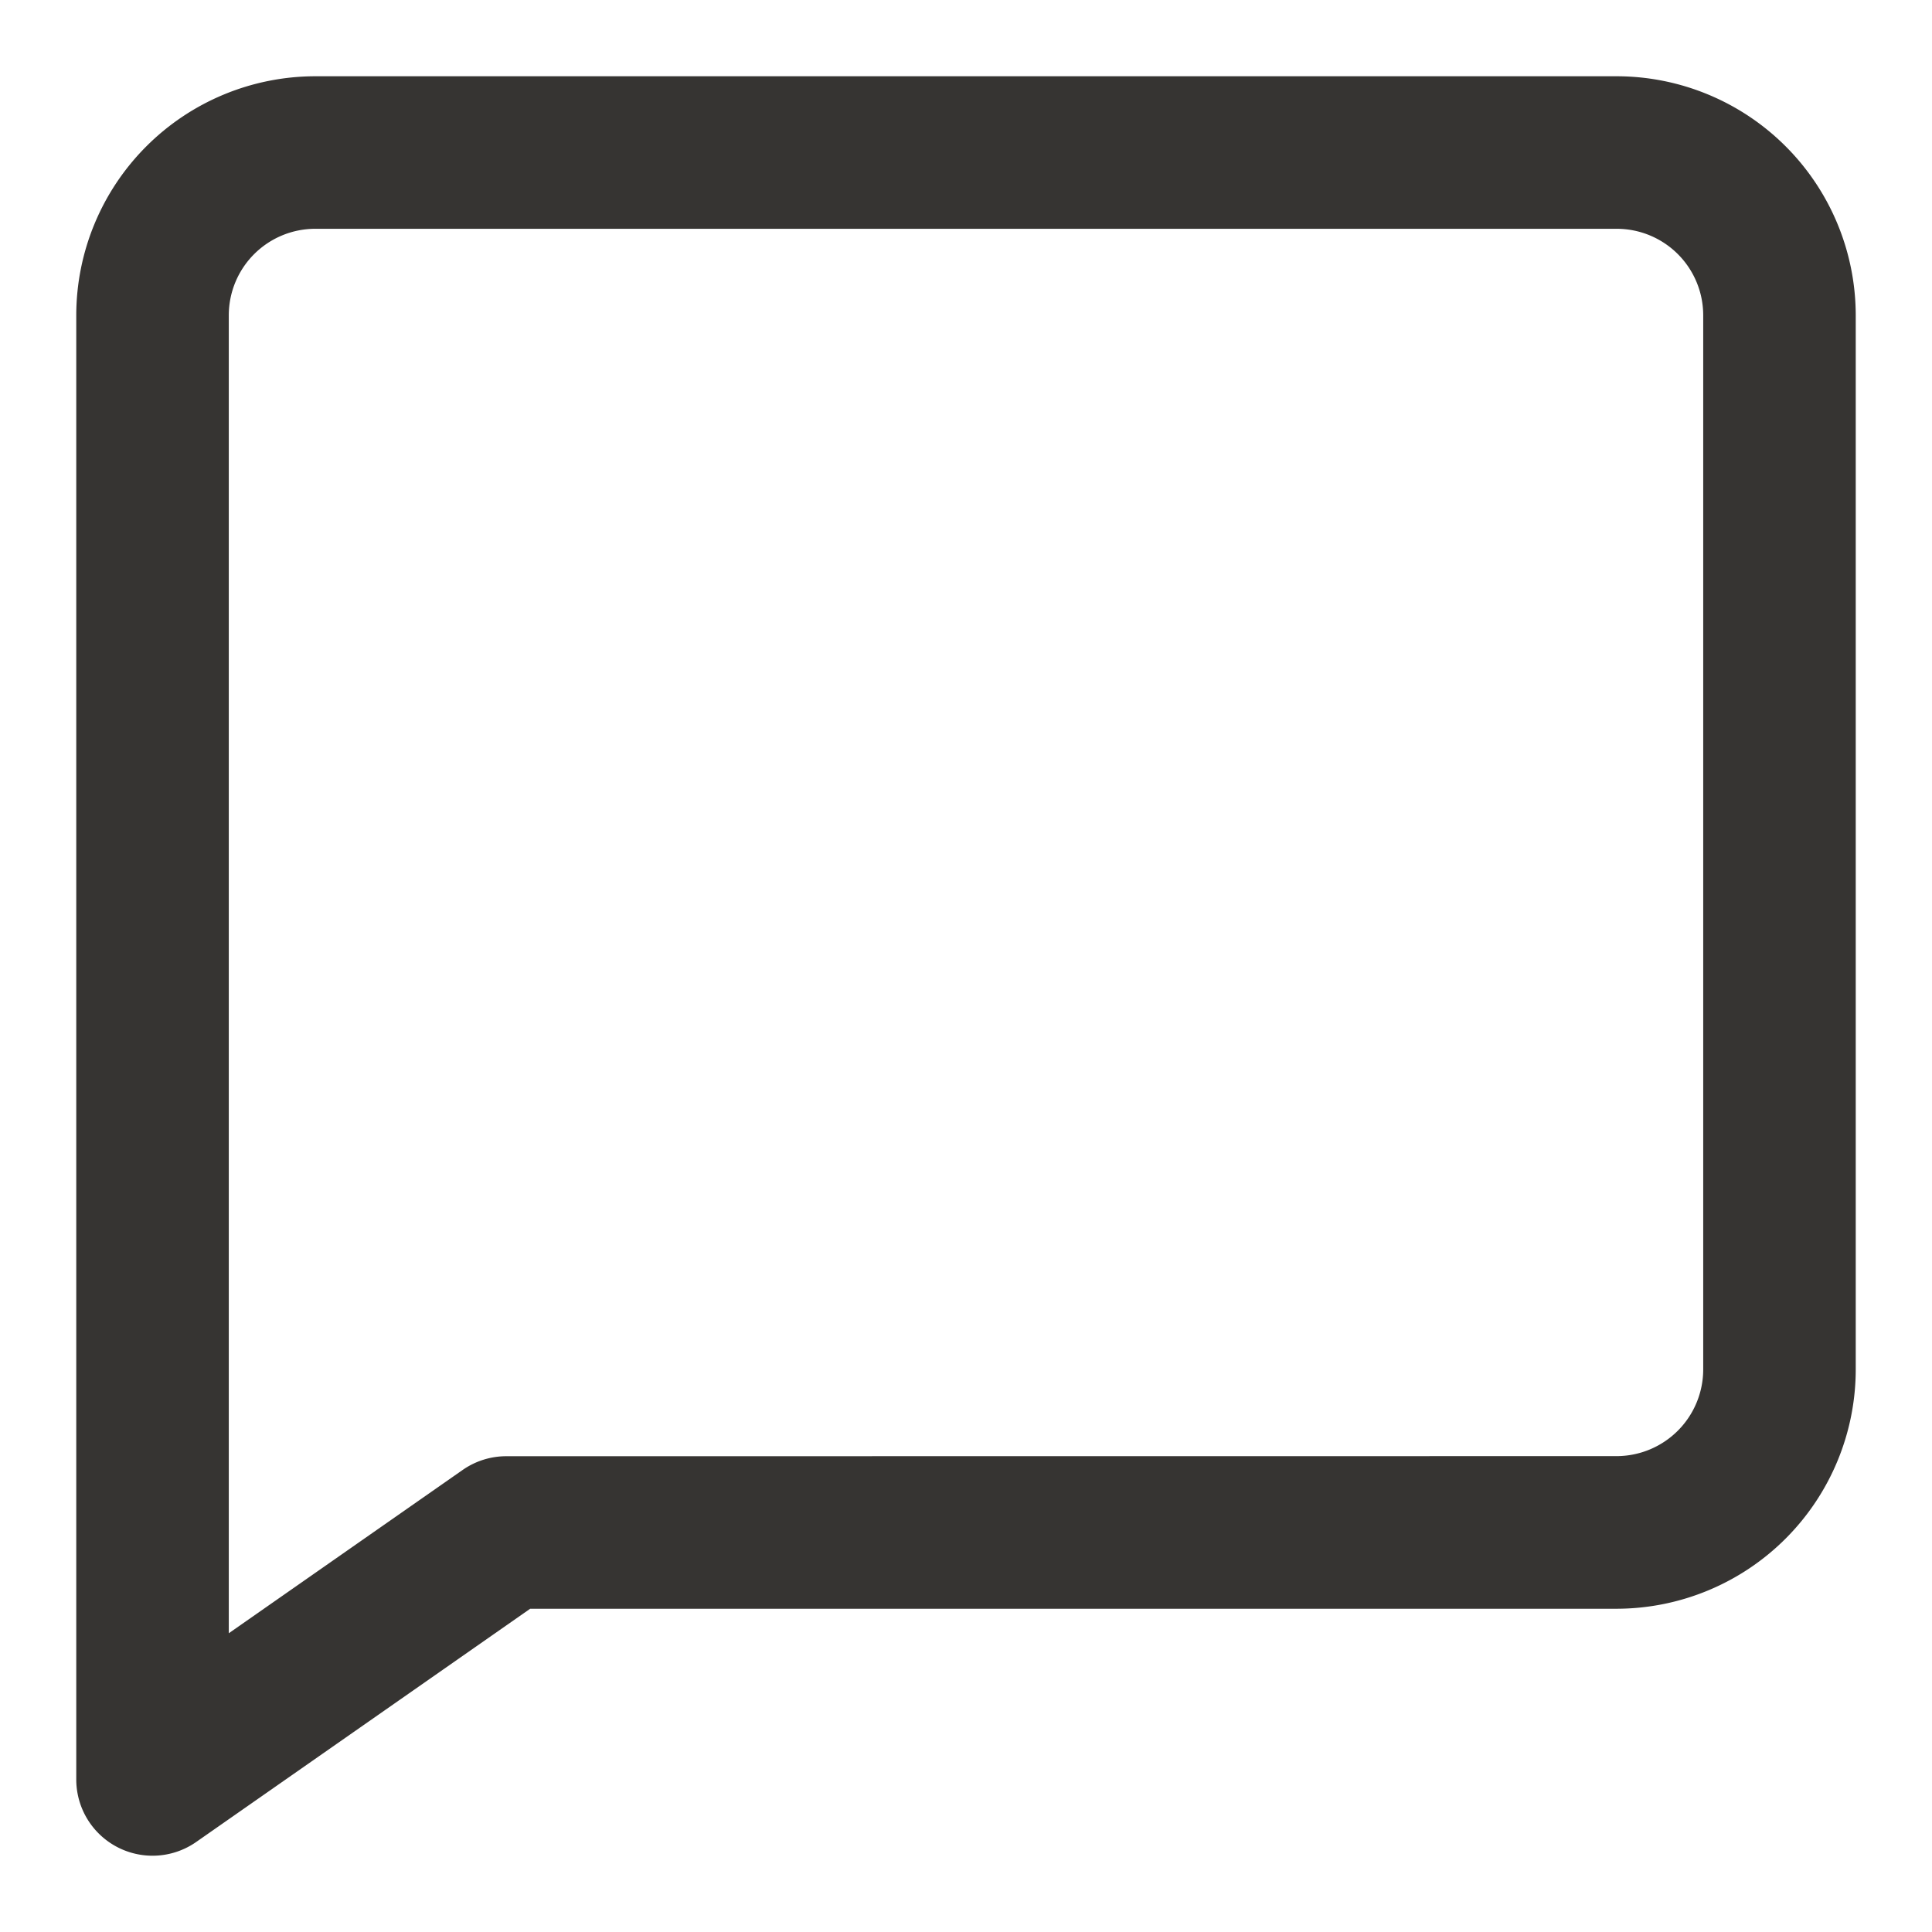
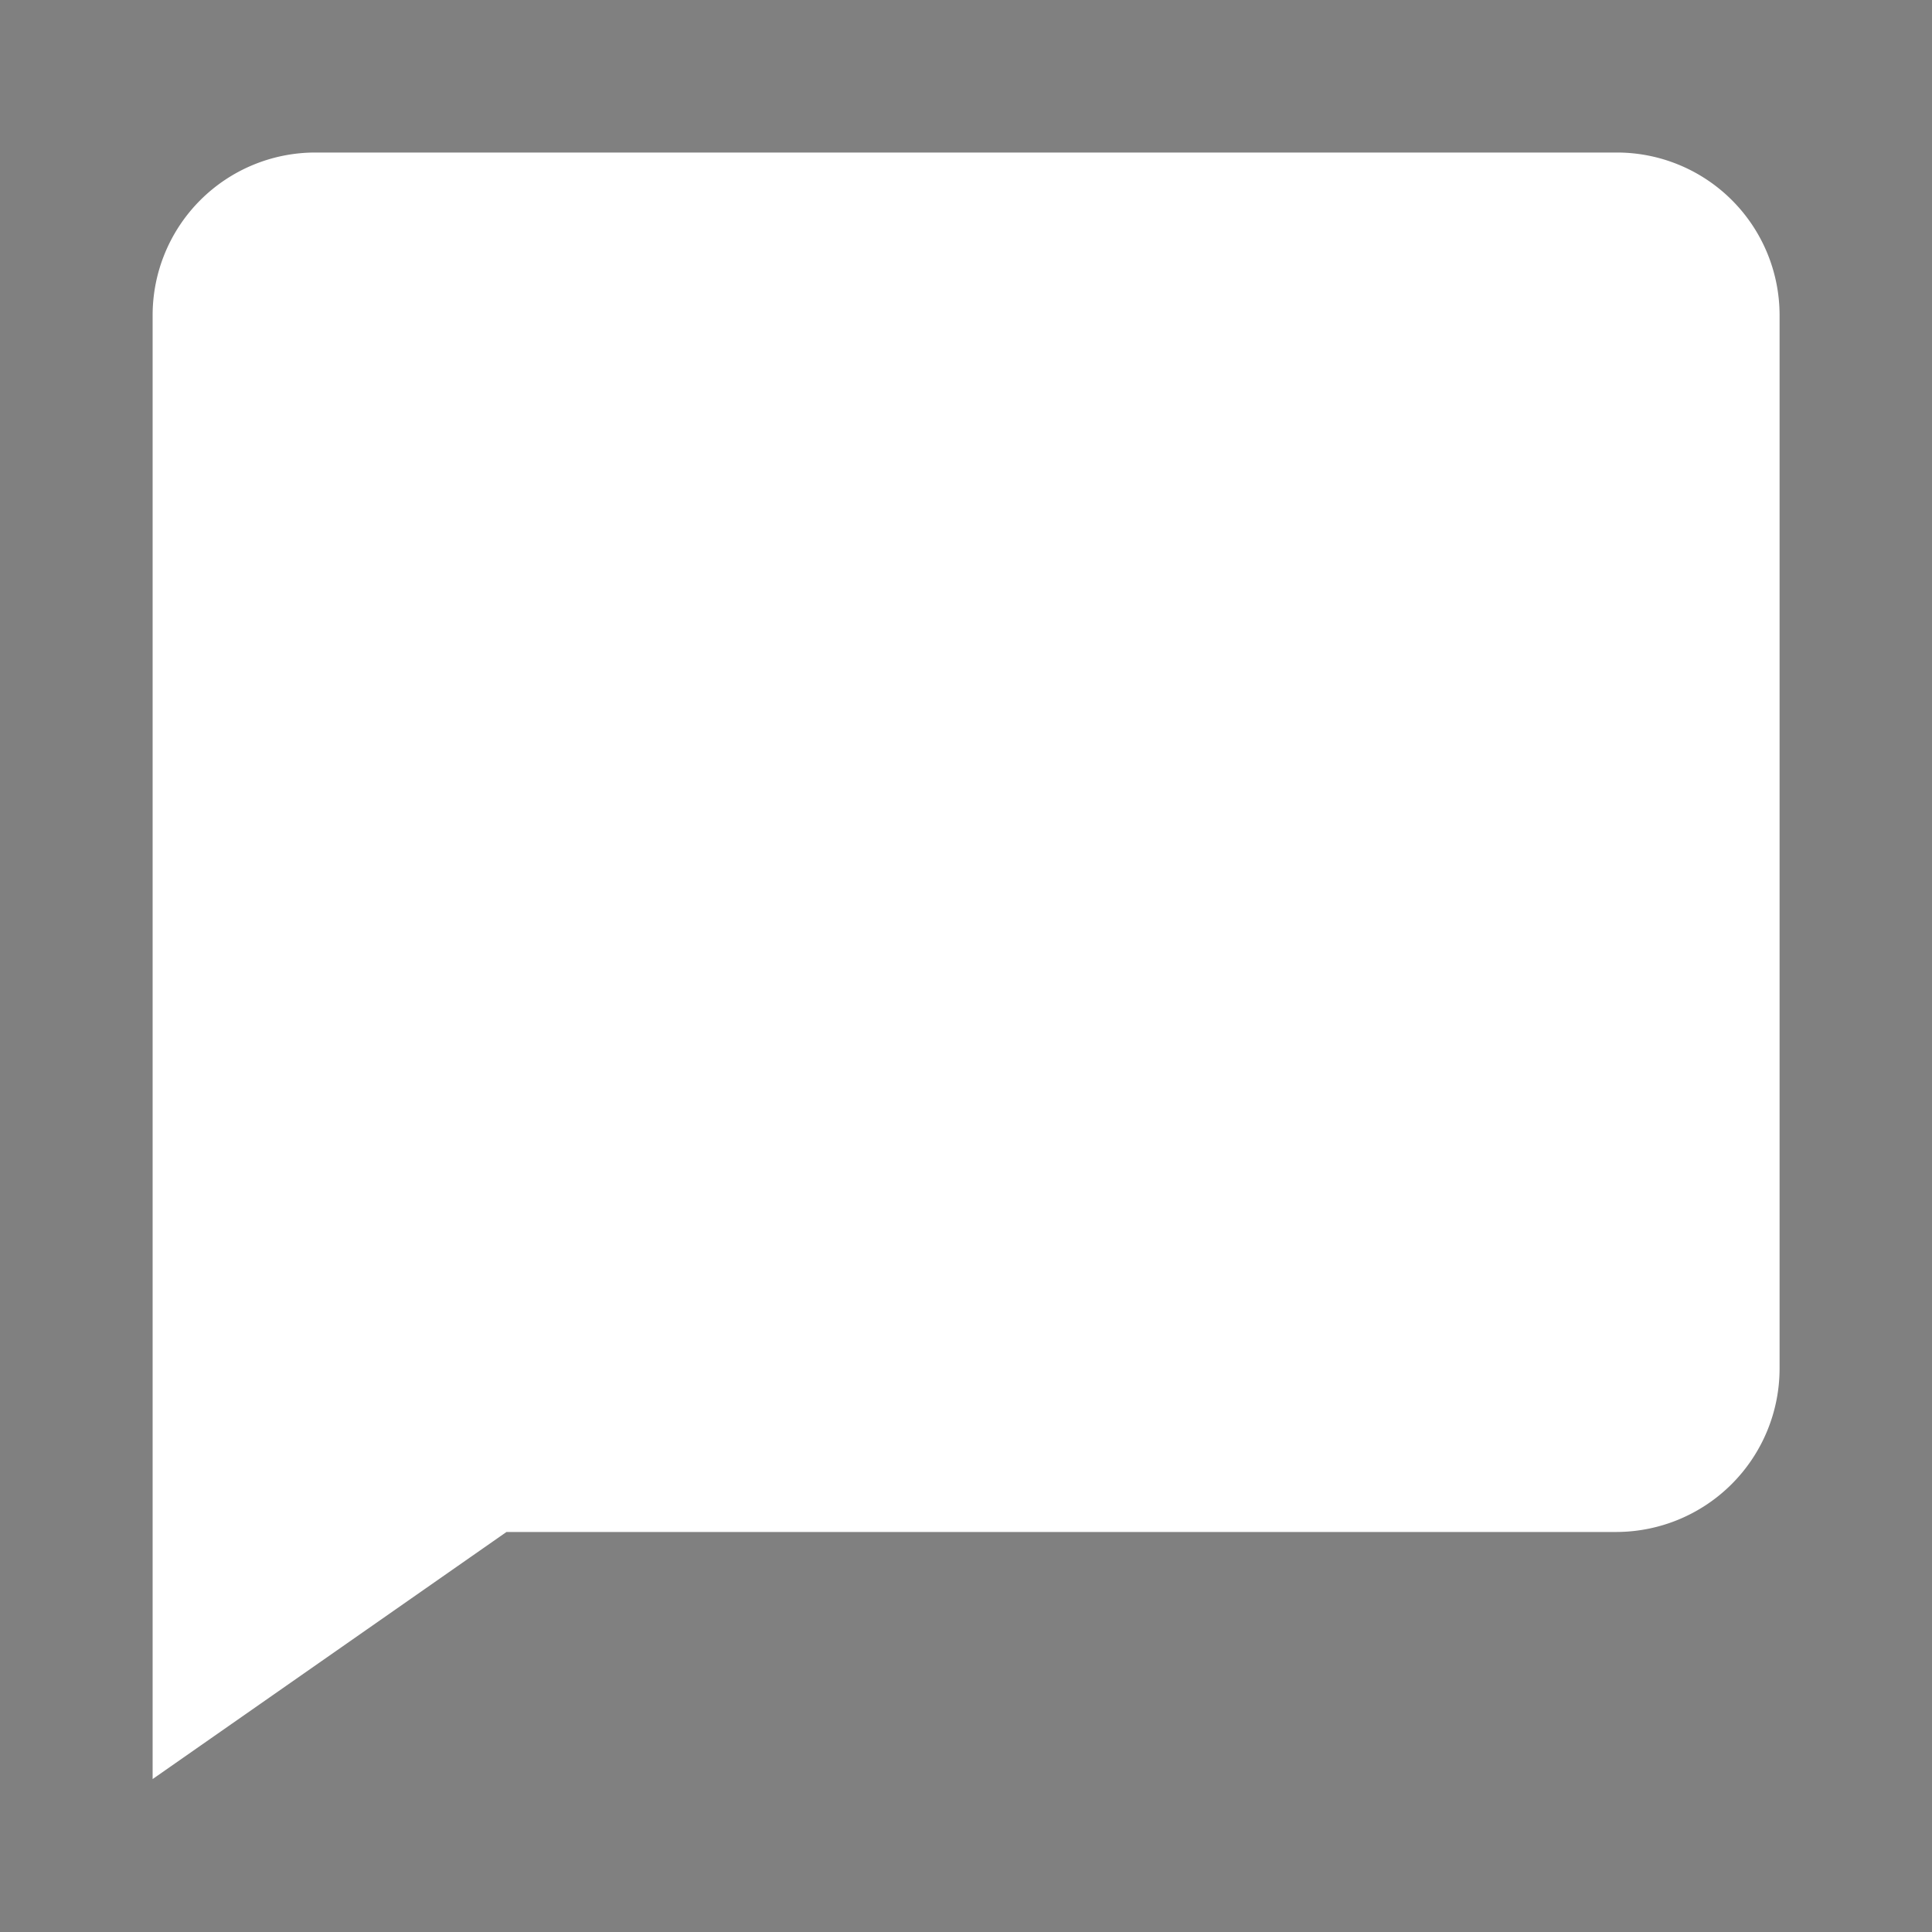
<svg xmlns="http://www.w3.org/2000/svg" id="Chat-Wolverine" width="19" height="19" viewBox="0 0 19 19">
  <rect x="0" y="0" width="19" height="19" fill="#808080" stroke="none" />
  <g id="Icon_Feedback" data-name="Icon Feedback" transform="translate(-60.646 -400.015)">
    <path id="Path_230" data-name="Path 230" d="M9.686,3.375h12.8a1.6,1.6,0,0,1,1.6,1.6V15.341a1.608,1.608,0,0,1-1.6,1.6H11.566l-3.48,2.43V4.975A1.6,1.6,0,0,1,9.686,3.375Z" transform="translate(54.061 398.14)" fill="#fff" />
-     <path id="Path_230_-_Outline" data-name="Path 230 - Outline" d="M9.686,2.625h12.8a2.353,2.353,0,0,1,2.35,2.35V15.341a2.355,2.355,0,0,1-2.35,2.355H11.8L8.515,19.99a.75.75,0,0,1-1.179-.615V4.975a2.353,2.353,0,0,1,2.35-2.35Zm12.8,13.57a.853.853,0,0,0,.85-.855V4.975a.851.851,0,0,0-.85-.85H9.686a.851.851,0,0,0-.85.85V17.937l2.3-1.606a.75.75,0,0,1,.429-.135Z" transform="translate(54.061 398.14)" fill="#003" />
  </g>
  <g id="Chat-Wolverine-2" data-name="Chat-Wolverine">
-     <rect id="Rectangle_1111" data-name="Rectangle 1111" width="19" height="19" fill="#fff" />
    <g id="Icon_Feedback-2" data-name="Icon Feedback" transform="translate(-60.647 -400.015)">
-       <path id="Path_230-2" data-name="Path 230" d="M9.686,3.375h12.8a1.6,1.6,0,0,1,1.6,1.6V15.341a1.608,1.608,0,0,1-1.6,1.6H11.566l-3.48,2.43V4.975A1.6,1.6,0,0,1,9.686,3.375Z" transform="translate(54.061 398.14)" fill="#fff" />
-       <path id="Path_230_-_Outline-2" data-name="Path 230 - Outline" d="M9.686,2.625h12.8a2.353,2.353,0,0,1,2.35,2.35V15.341a2.355,2.355,0,0,1-2.35,2.355H11.8L8.515,19.99a.75.75,0,0,1-1.179-.615V4.975a2.353,2.353,0,0,1,2.35-2.35Zm12.8,13.57a.853.853,0,0,0,.85-.855V4.975a.851.851,0,0,0-.85-.85H9.686a.851.851,0,0,0-.85.85V17.937l2.3-1.606a.75.75,0,0,1,.429-.135Z" transform="translate(54.061 398.14)" fill="#363432" />
-     </g>
+       </g>
  </g>
</svg>